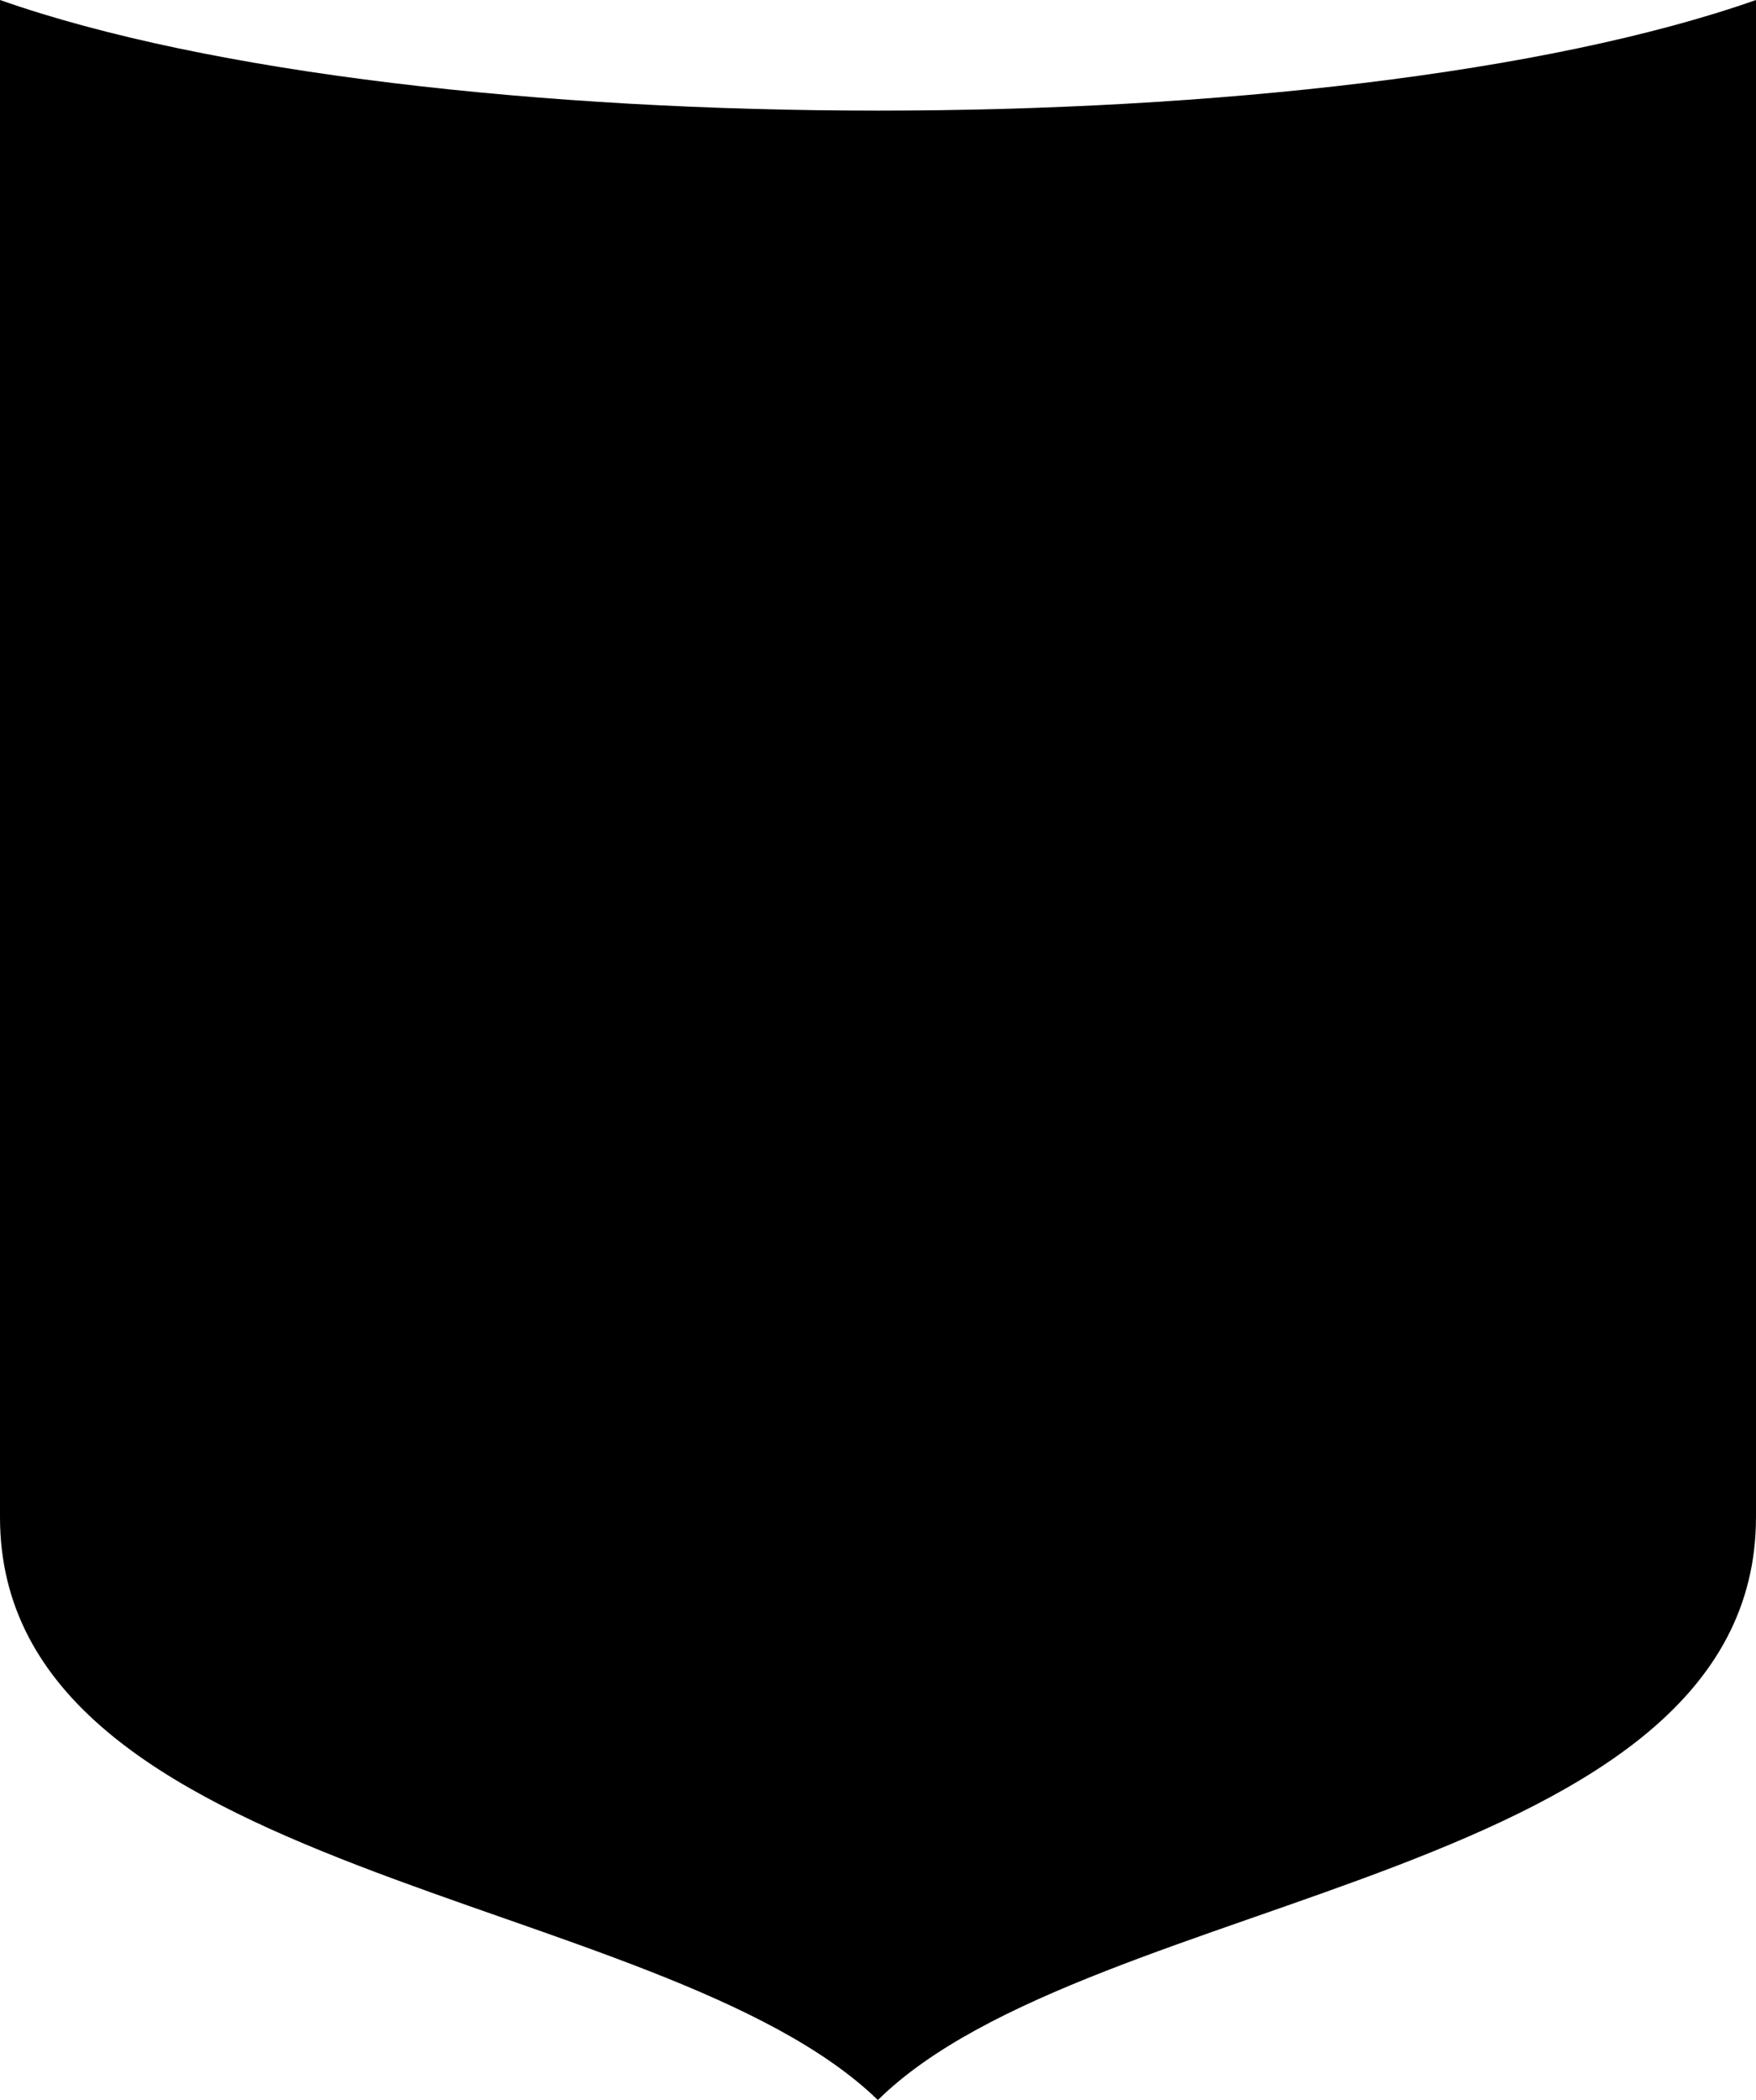
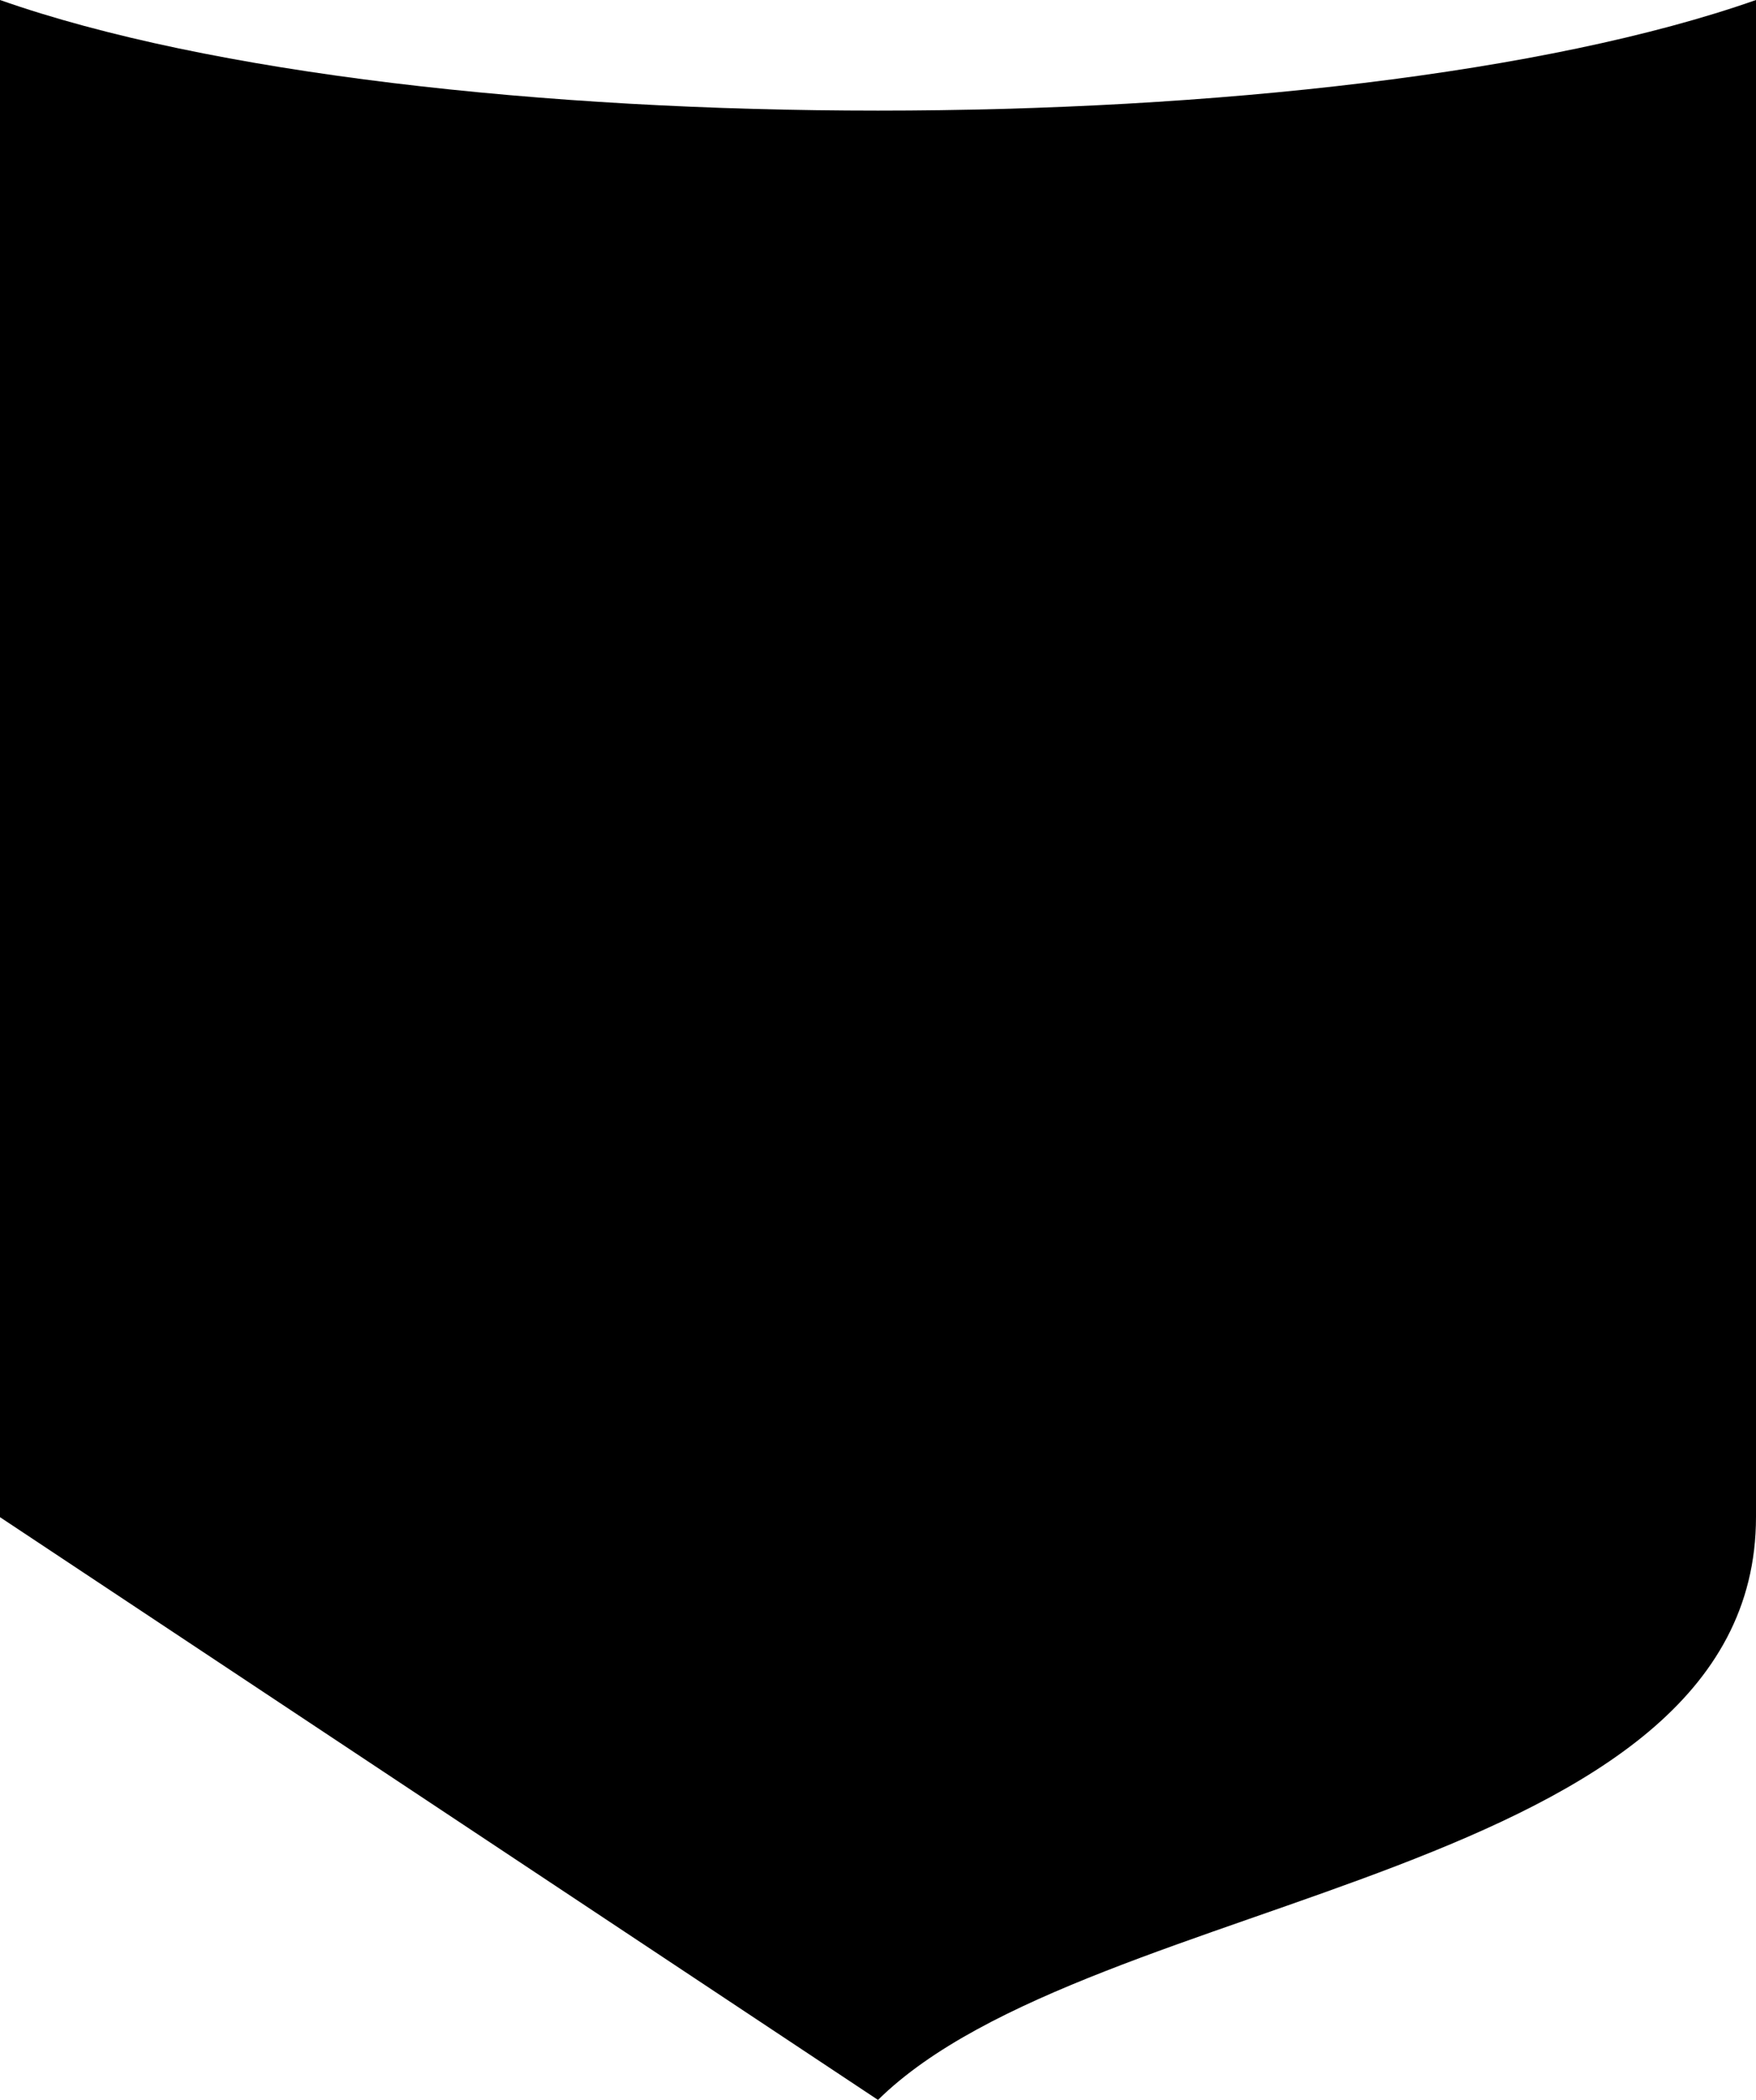
<svg xmlns="http://www.w3.org/2000/svg" id="Layer_2" data-name="Layer 2" viewBox="0 0 70.62 84.43">
  <defs>
    <style>
      .cls-1 {
        fill: #000;
        fill-rule: evenodd;
        stroke-width: 0px;
      }
    </style>
  </defs>
  <g id="Object">
-     <path id="_19" data-name="19" class="cls-1" d="M35.31,84.43c8.58-8.45,35.31-8.85,35.31-23.44V0C53.76,5.93,16.86,5.93,0,0v61c0,14.54,26.6,14.98,35.31,23.44Z" />
+     <path id="_19" data-name="19" class="cls-1" d="M35.31,84.43c8.58-8.45,35.31-8.85,35.31-23.44V0C53.76,5.93,16.86,5.93,0,0v61Z" />
  </g>
</svg>